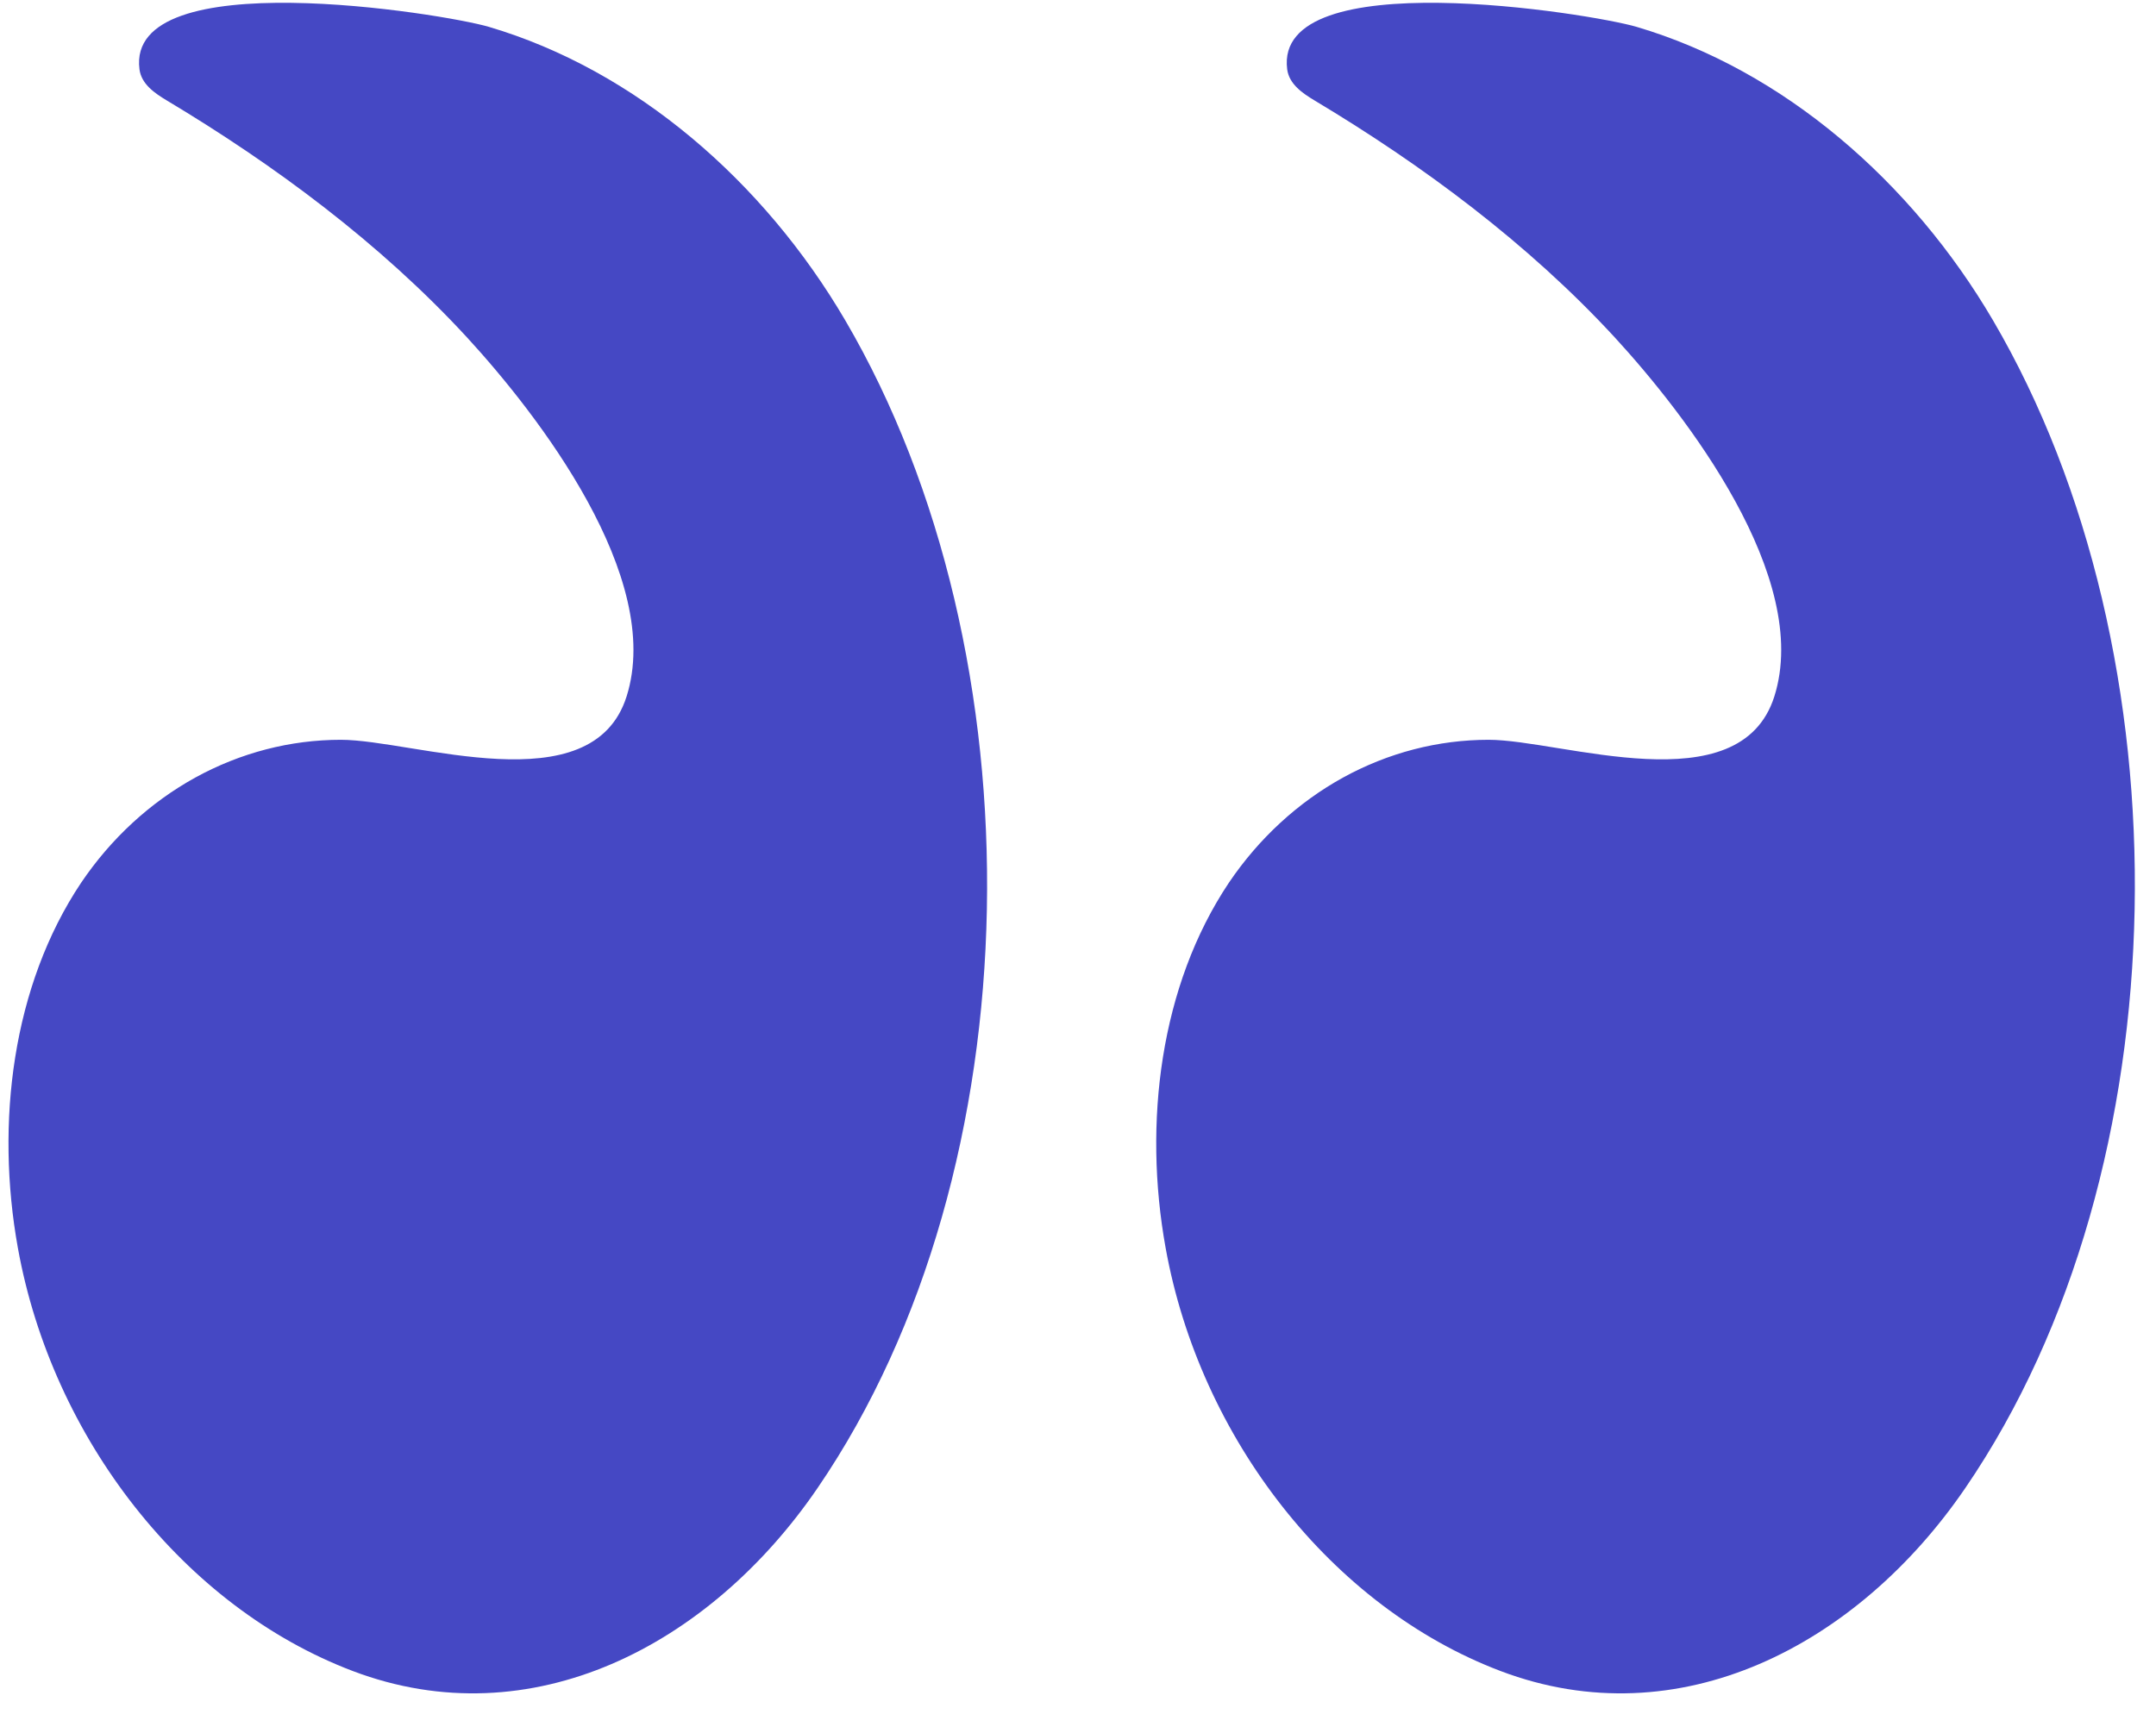
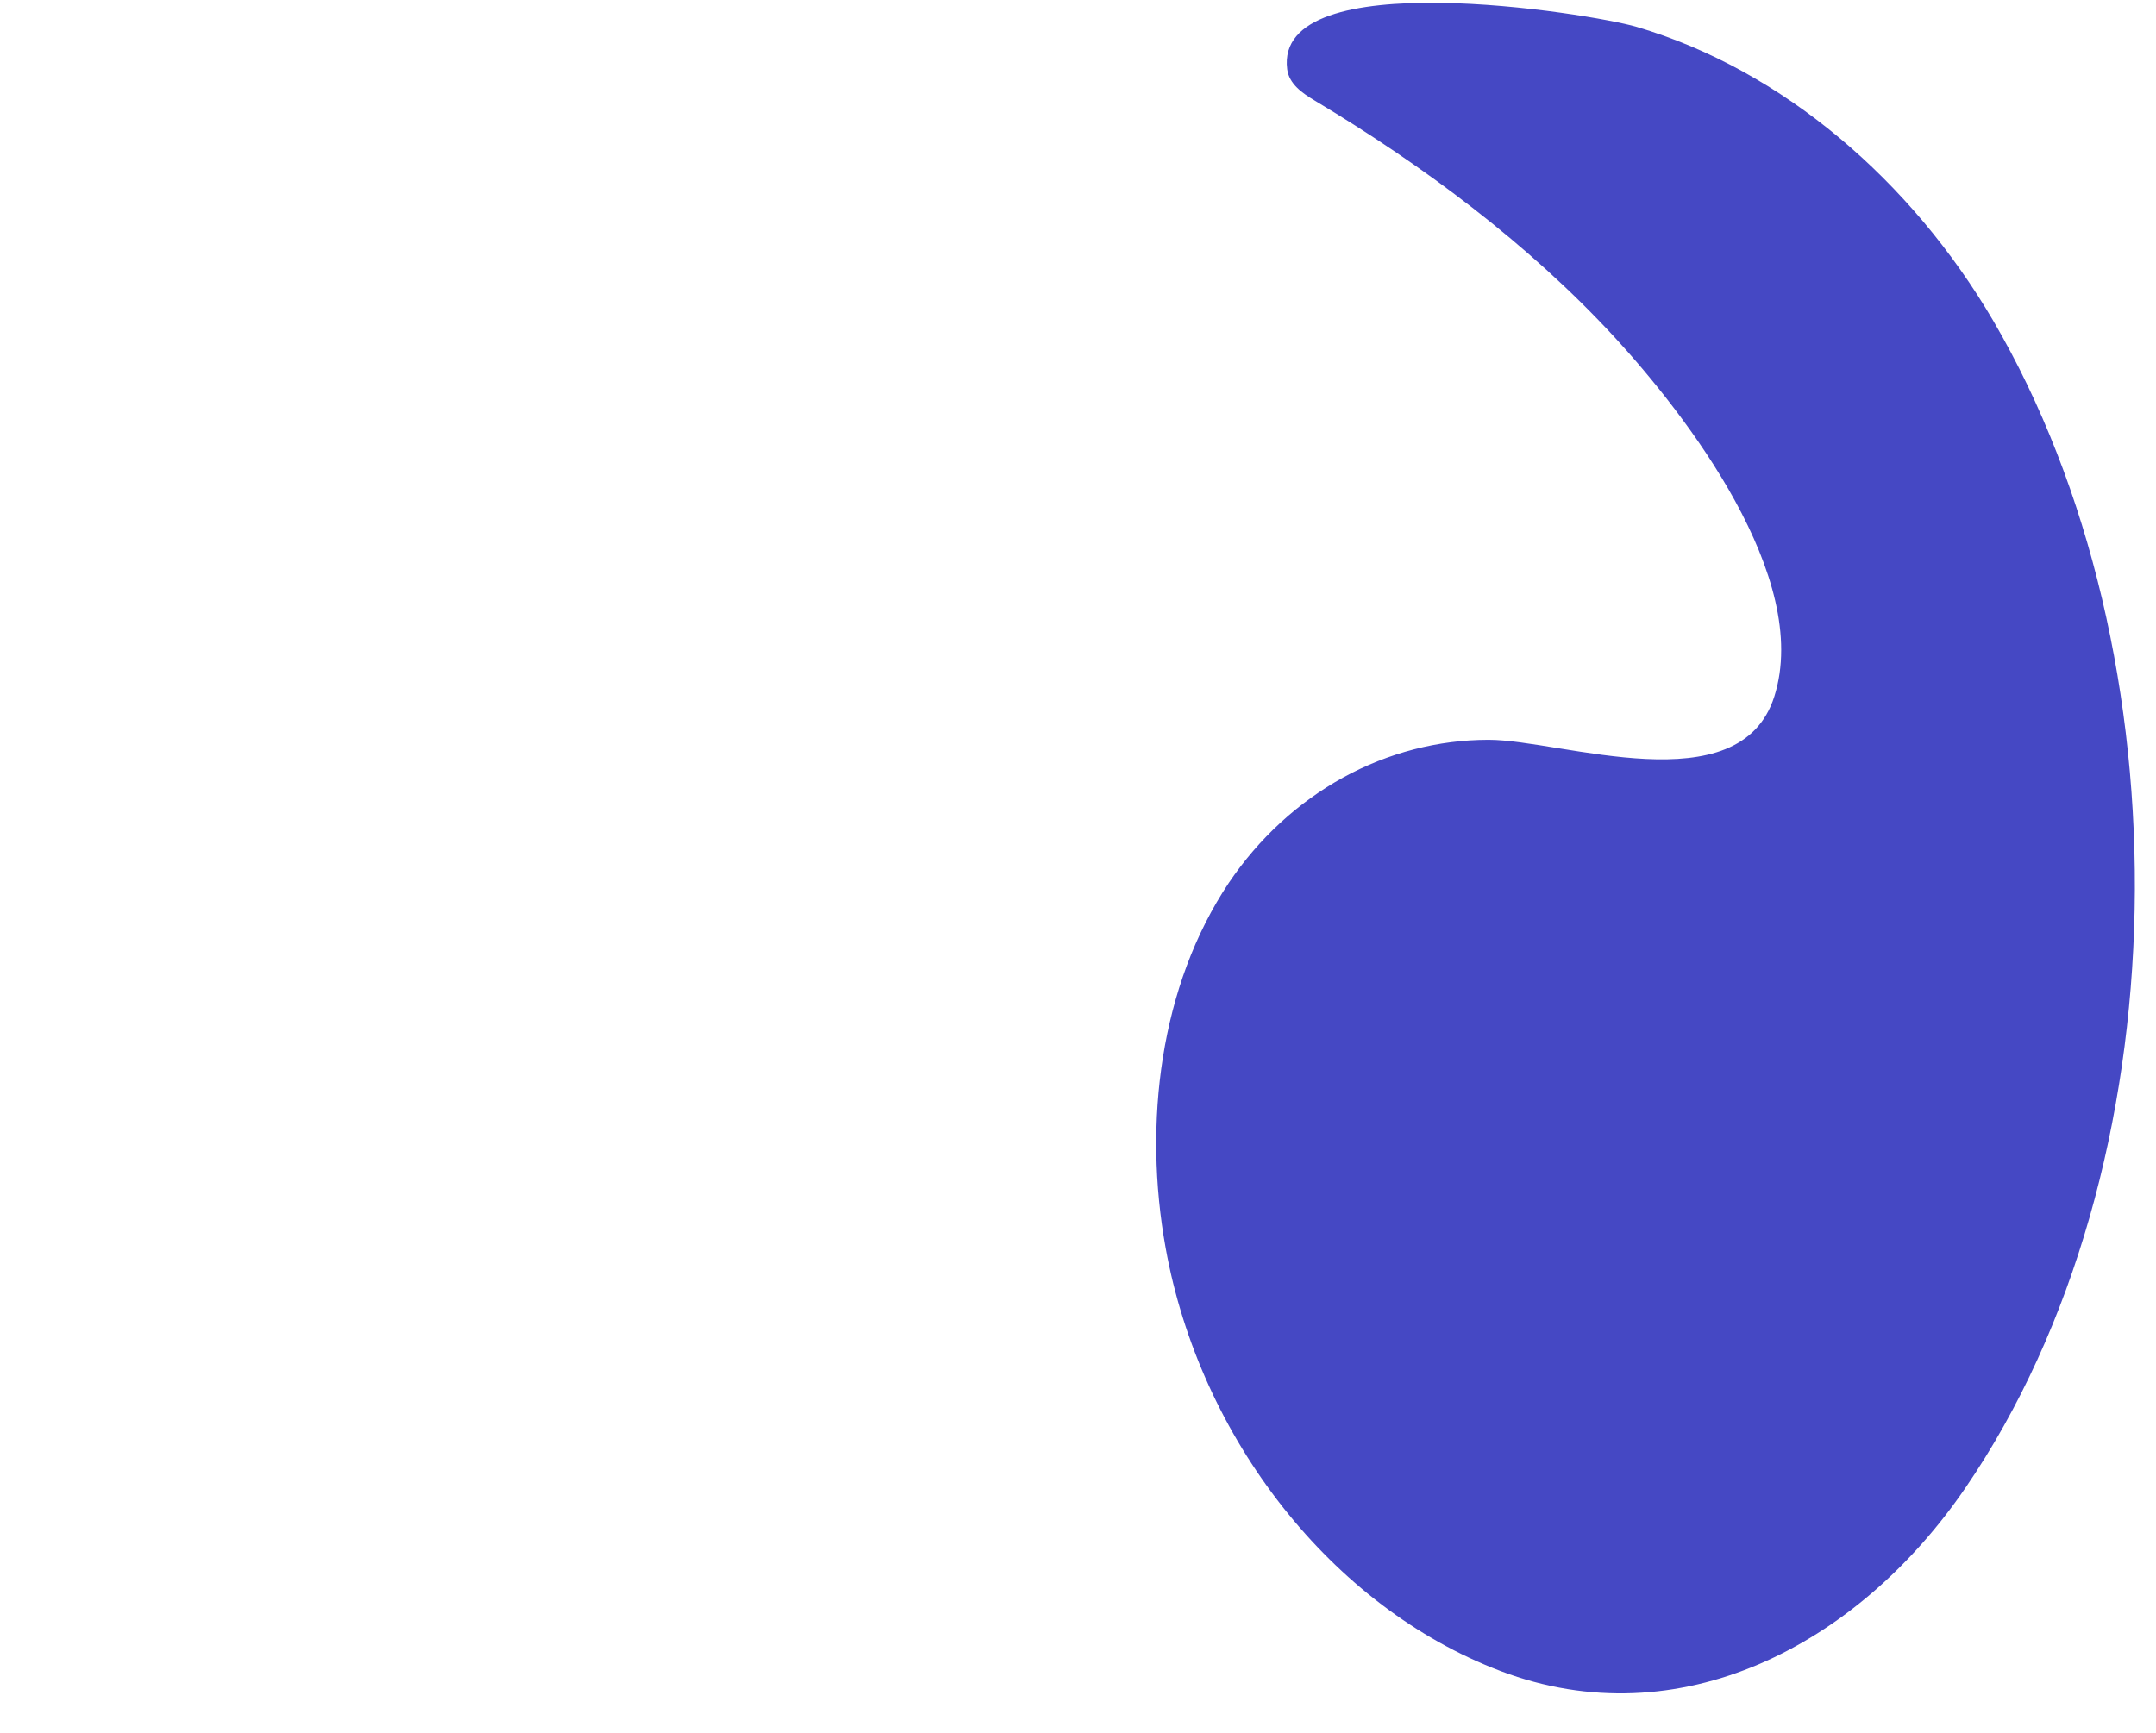
<svg xmlns="http://www.w3.org/2000/svg" width="51" height="41" viewBox="0 0 51 41" fill="none">
-   <path d="M19.34 35.207C16.786 38.945 12.56 41.133 8.349 39.539C4.353 38.026 1.236 34.034 0.423 29.528C-0.111 26.569 0.291 23.322 1.919 20.886C2.628 19.837 3.554 18.985 4.621 18.397C5.689 17.81 6.868 17.504 8.064 17.504C9.785 17.504 14.006 19.055 14.822 16.478C15.713 13.661 12.717 9.8 11.046 7.982C8.991 5.752 6.488 3.899 3.949 2.379C3.663 2.208 3.343 1.991 3.299 1.638C2.976 -0.893 10.475 0.315 11.563 0.635C15.036 1.661 18.069 4.295 19.993 7.577C24.623 15.481 24.518 27.631 19.34 35.207Z" fill="#4548C4" />
  <path d="M46.49 35.207C43.936 38.945 39.71 41.133 35.499 39.539C31.503 38.026 28.386 34.034 27.573 29.528C27.038 26.569 27.441 23.322 29.069 20.886C29.778 19.837 30.704 18.985 31.771 18.397C32.839 17.81 34.018 17.504 35.214 17.504C36.935 17.504 41.155 19.055 41.972 16.478C42.863 13.661 39.867 9.8 38.196 7.982C36.14 5.752 33.638 3.899 31.099 2.379C30.813 2.208 30.493 1.991 30.448 1.638C30.126 -0.893 37.625 0.315 38.712 0.635C42.186 1.661 45.218 4.295 47.143 7.577C51.773 15.481 51.668 27.631 46.49 35.207Z" fill="#4548C4" />
</svg>